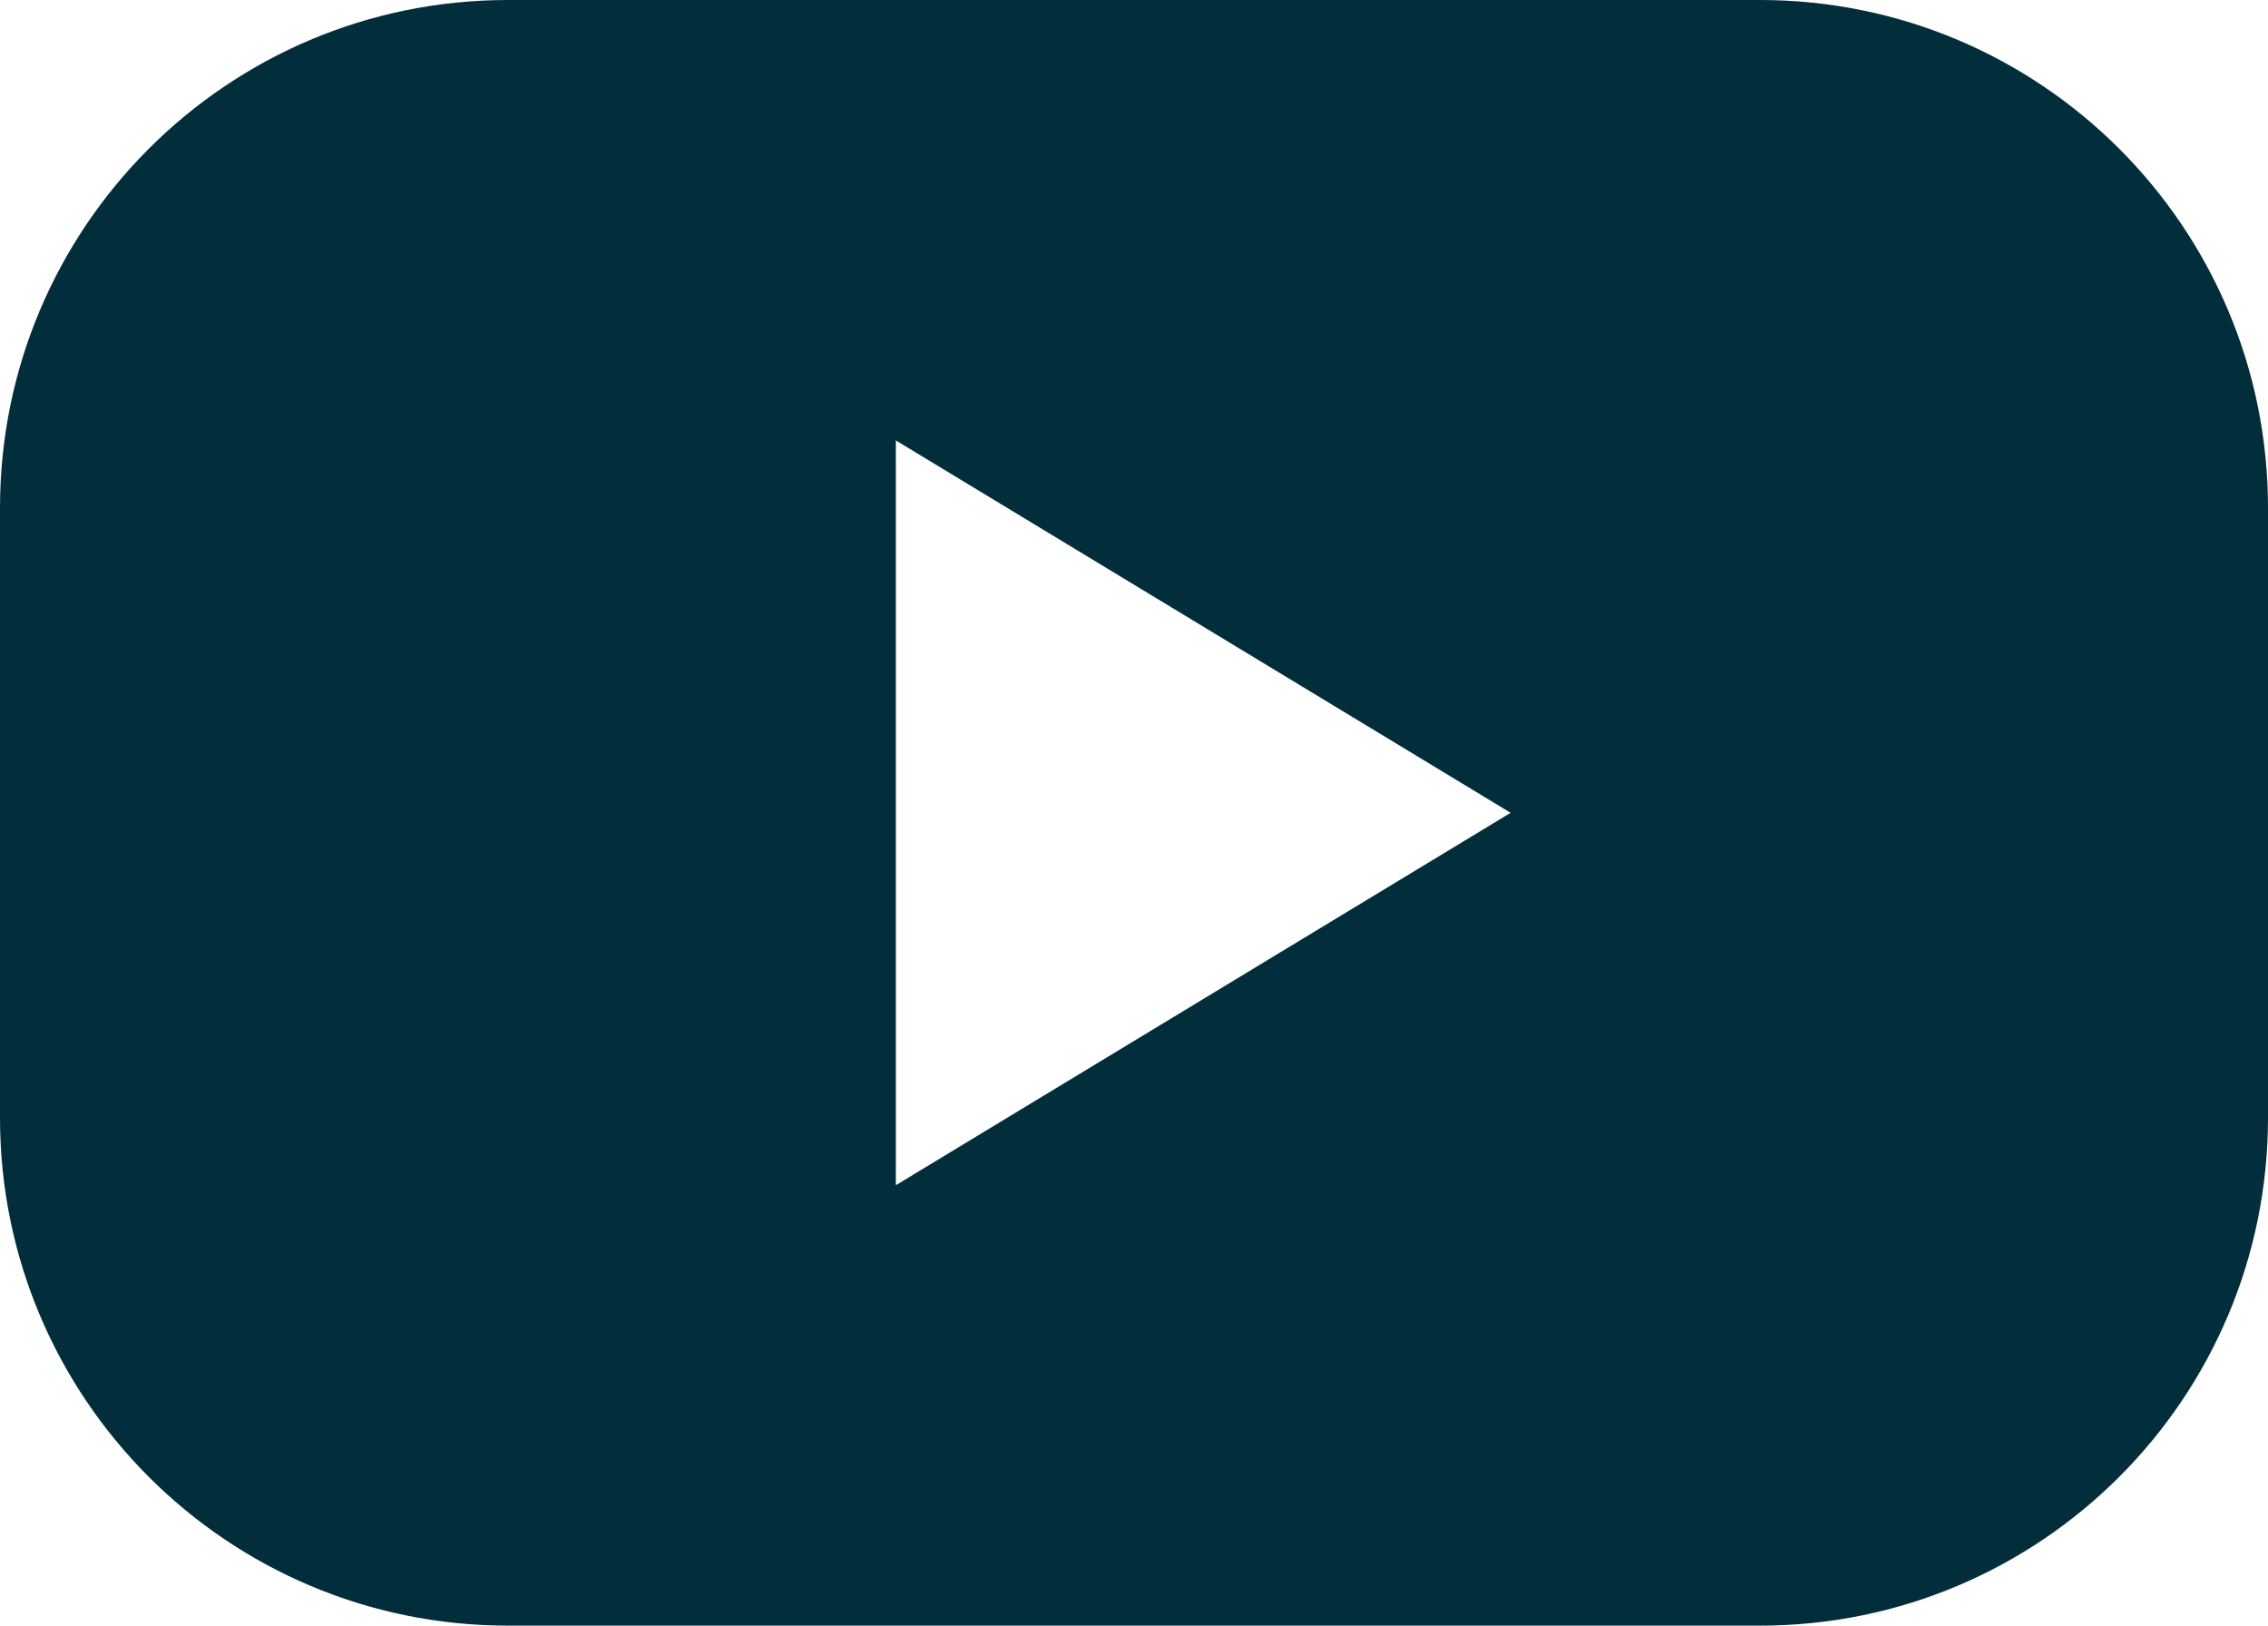
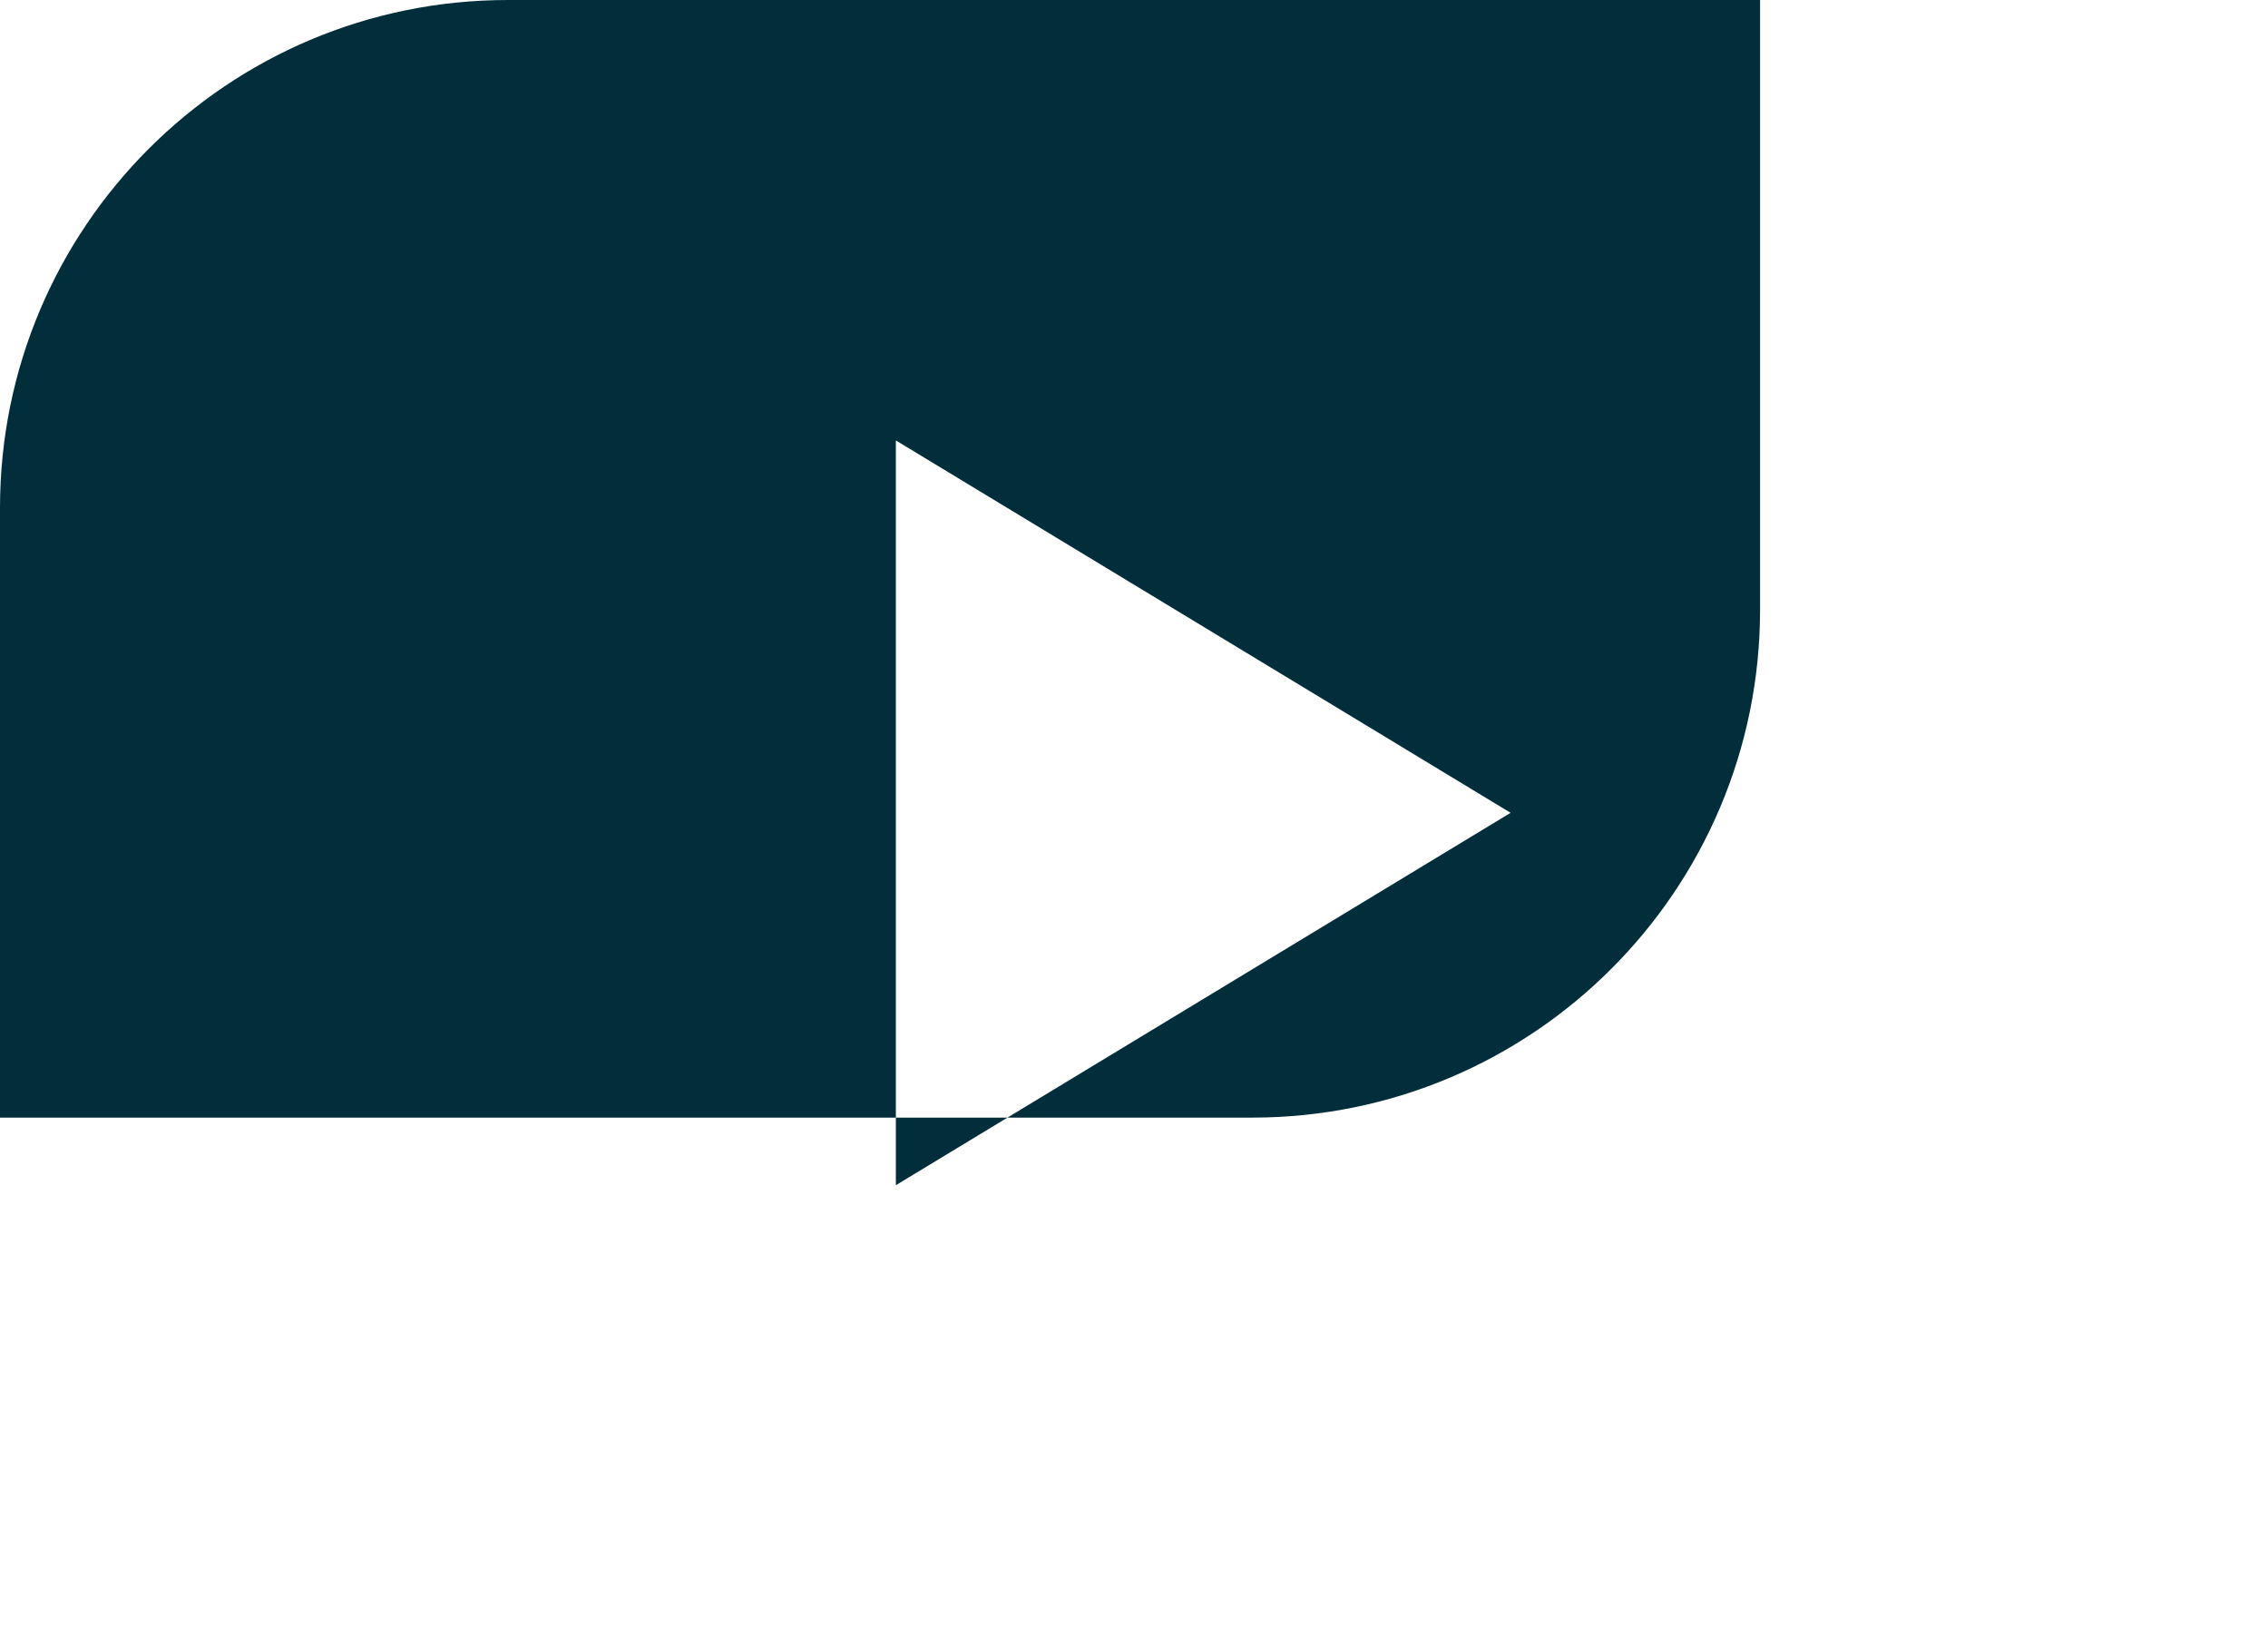
<svg xmlns="http://www.w3.org/2000/svg" id="Layer_2" data-name="Layer 2" viewBox="0 0 206.38 147.9">
  <defs>
    <style>
      .cls-1 {
        fill: #022e3c;
        stroke-width: 0px;
      }
    </style>
  </defs>
  <g id="Layer_1-2" data-name="Layer 1">
-     <path class="cls-1" d="M160.16,0H46.22C20.69,0,0,20.69,0,46.21v55.47c0,25.53,20.69,46.22,46.22,46.22h113.94c25.53,0,46.22-20.69,46.22-46.22v-55.47c0-25.52-20.69-46.21-46.22-46.21ZM109.49,90.89l-27.97,16.94V40.07l27.97,16.94,27.97,16.94-27.97,16.94Z" />
+     <path class="cls-1" d="M160.16,0H46.22C20.69,0,0,20.69,0,46.21v55.47h113.94c25.53,0,46.22-20.69,46.22-46.22v-55.47c0-25.52-20.69-46.21-46.22-46.21ZM109.49,90.89l-27.97,16.94V40.07l27.97,16.94,27.97,16.94-27.97,16.94Z" />
  </g>
</svg>